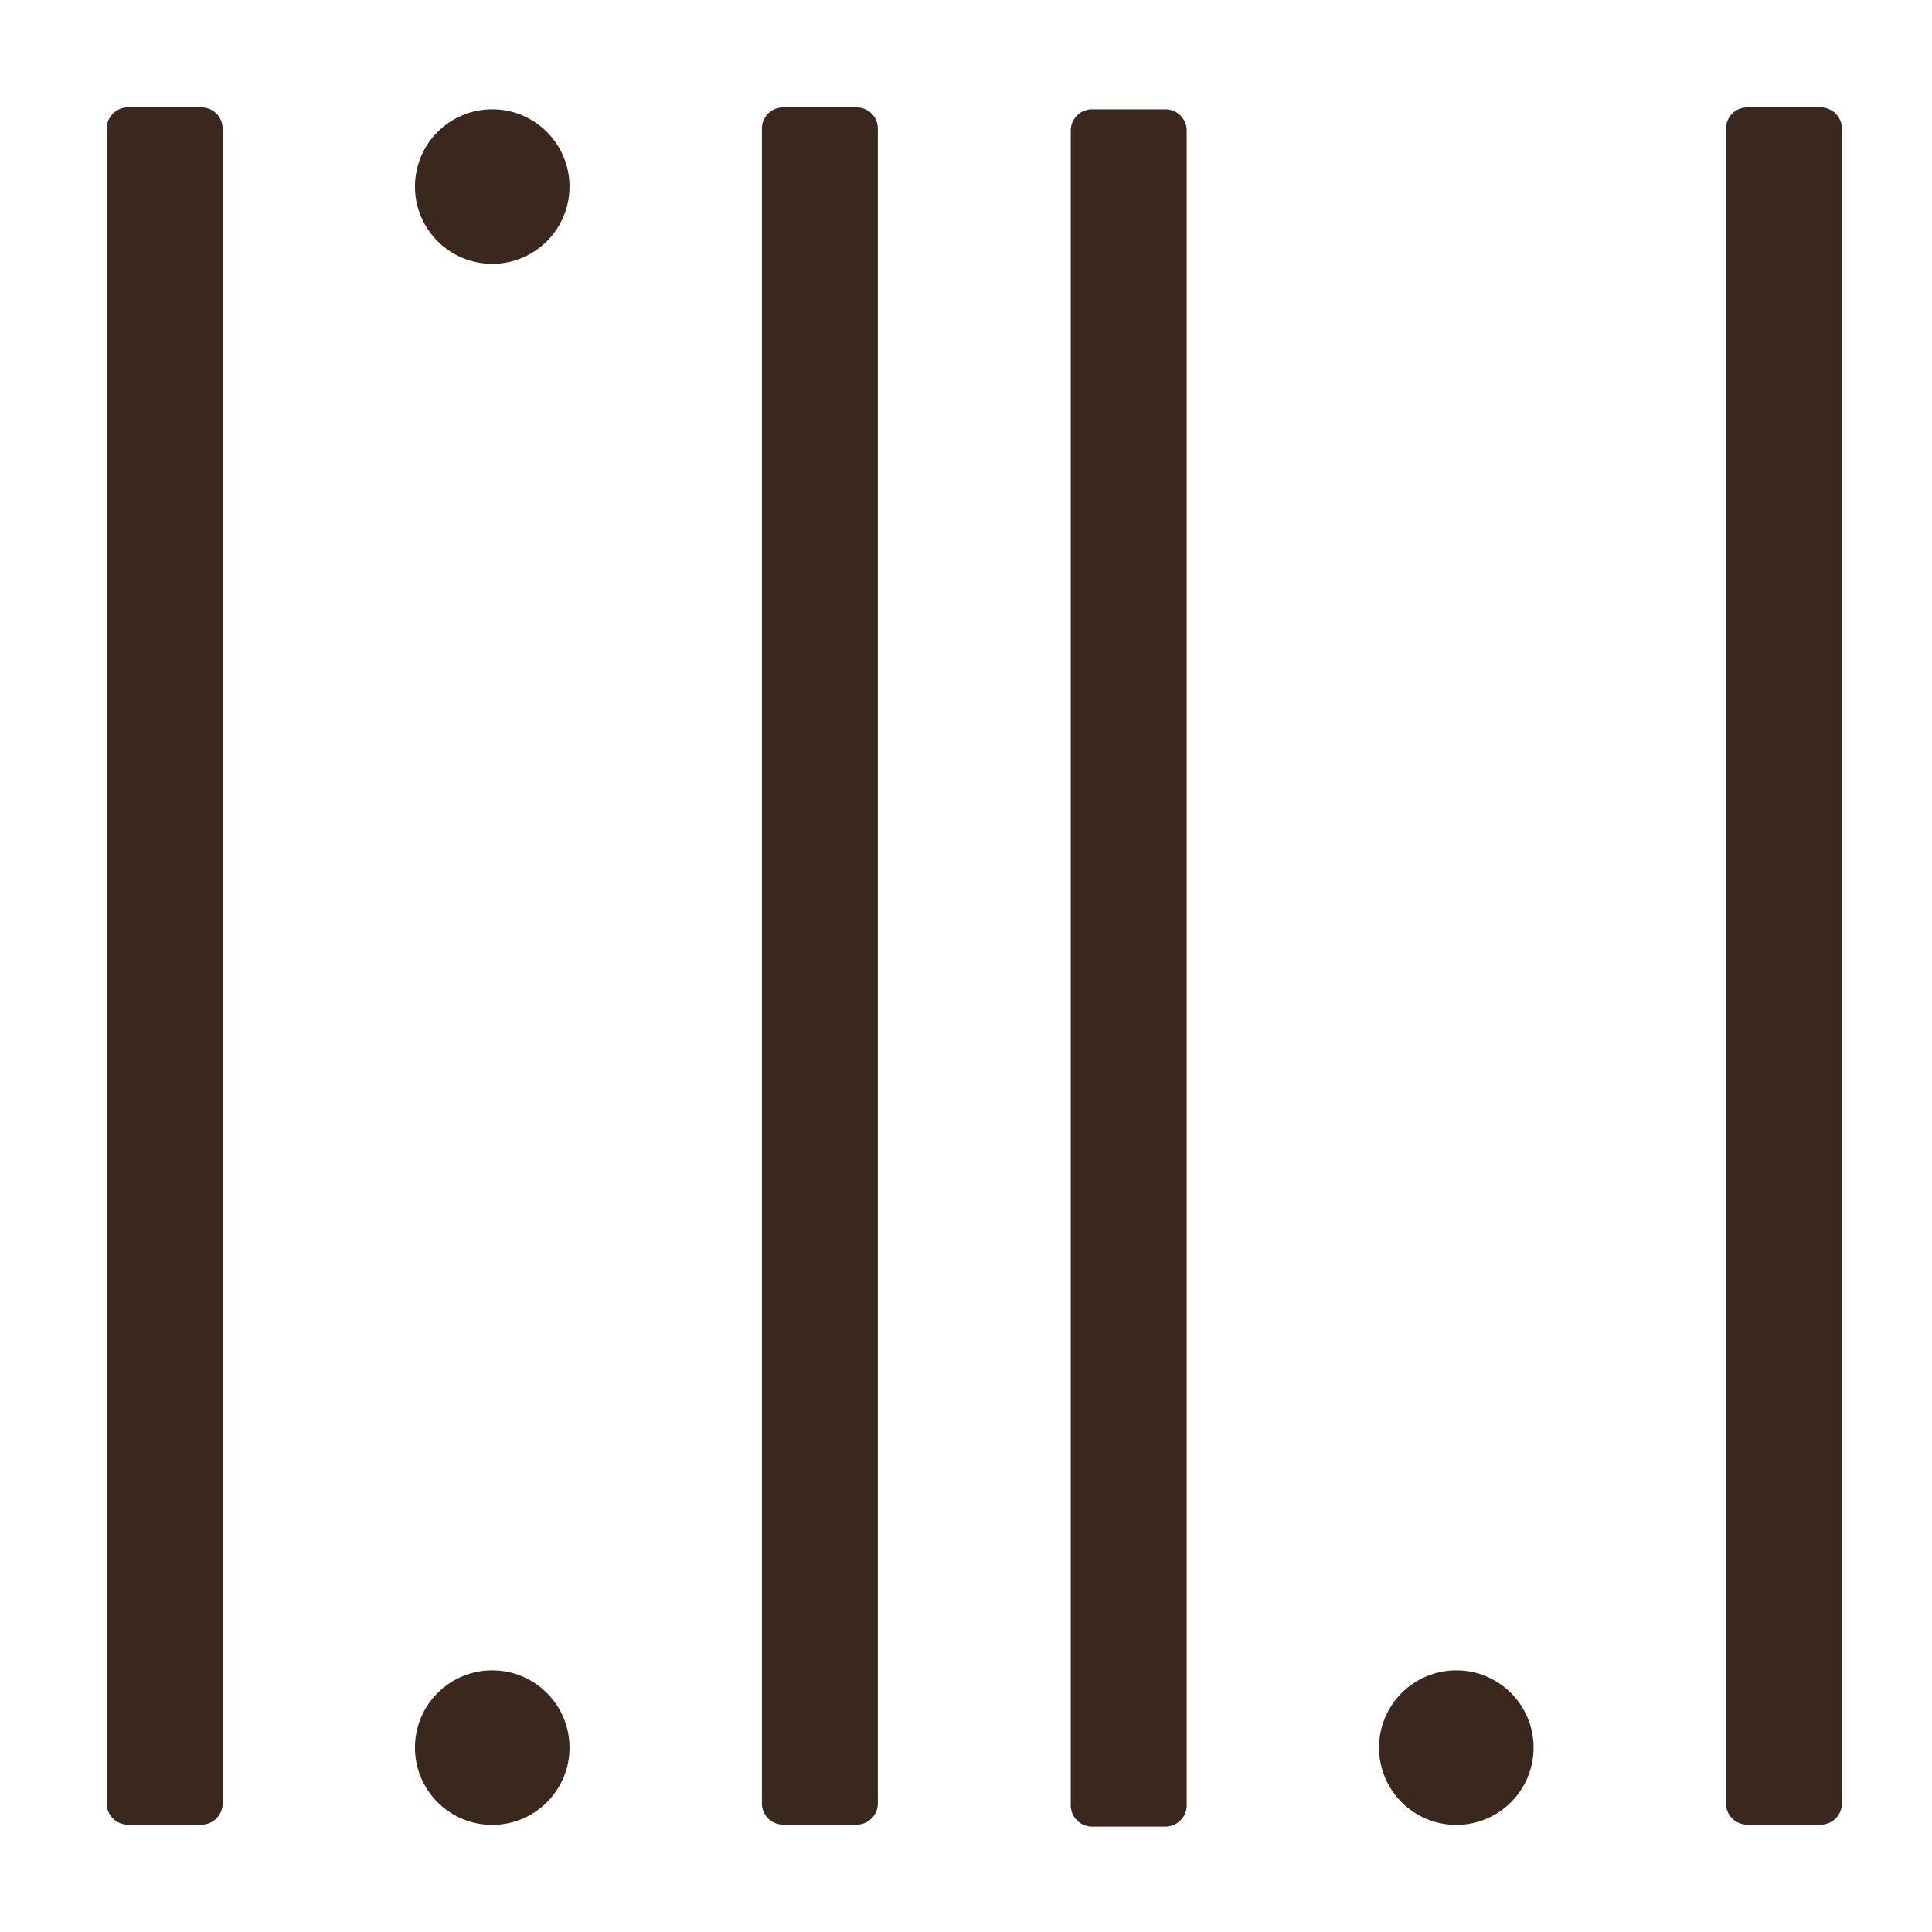
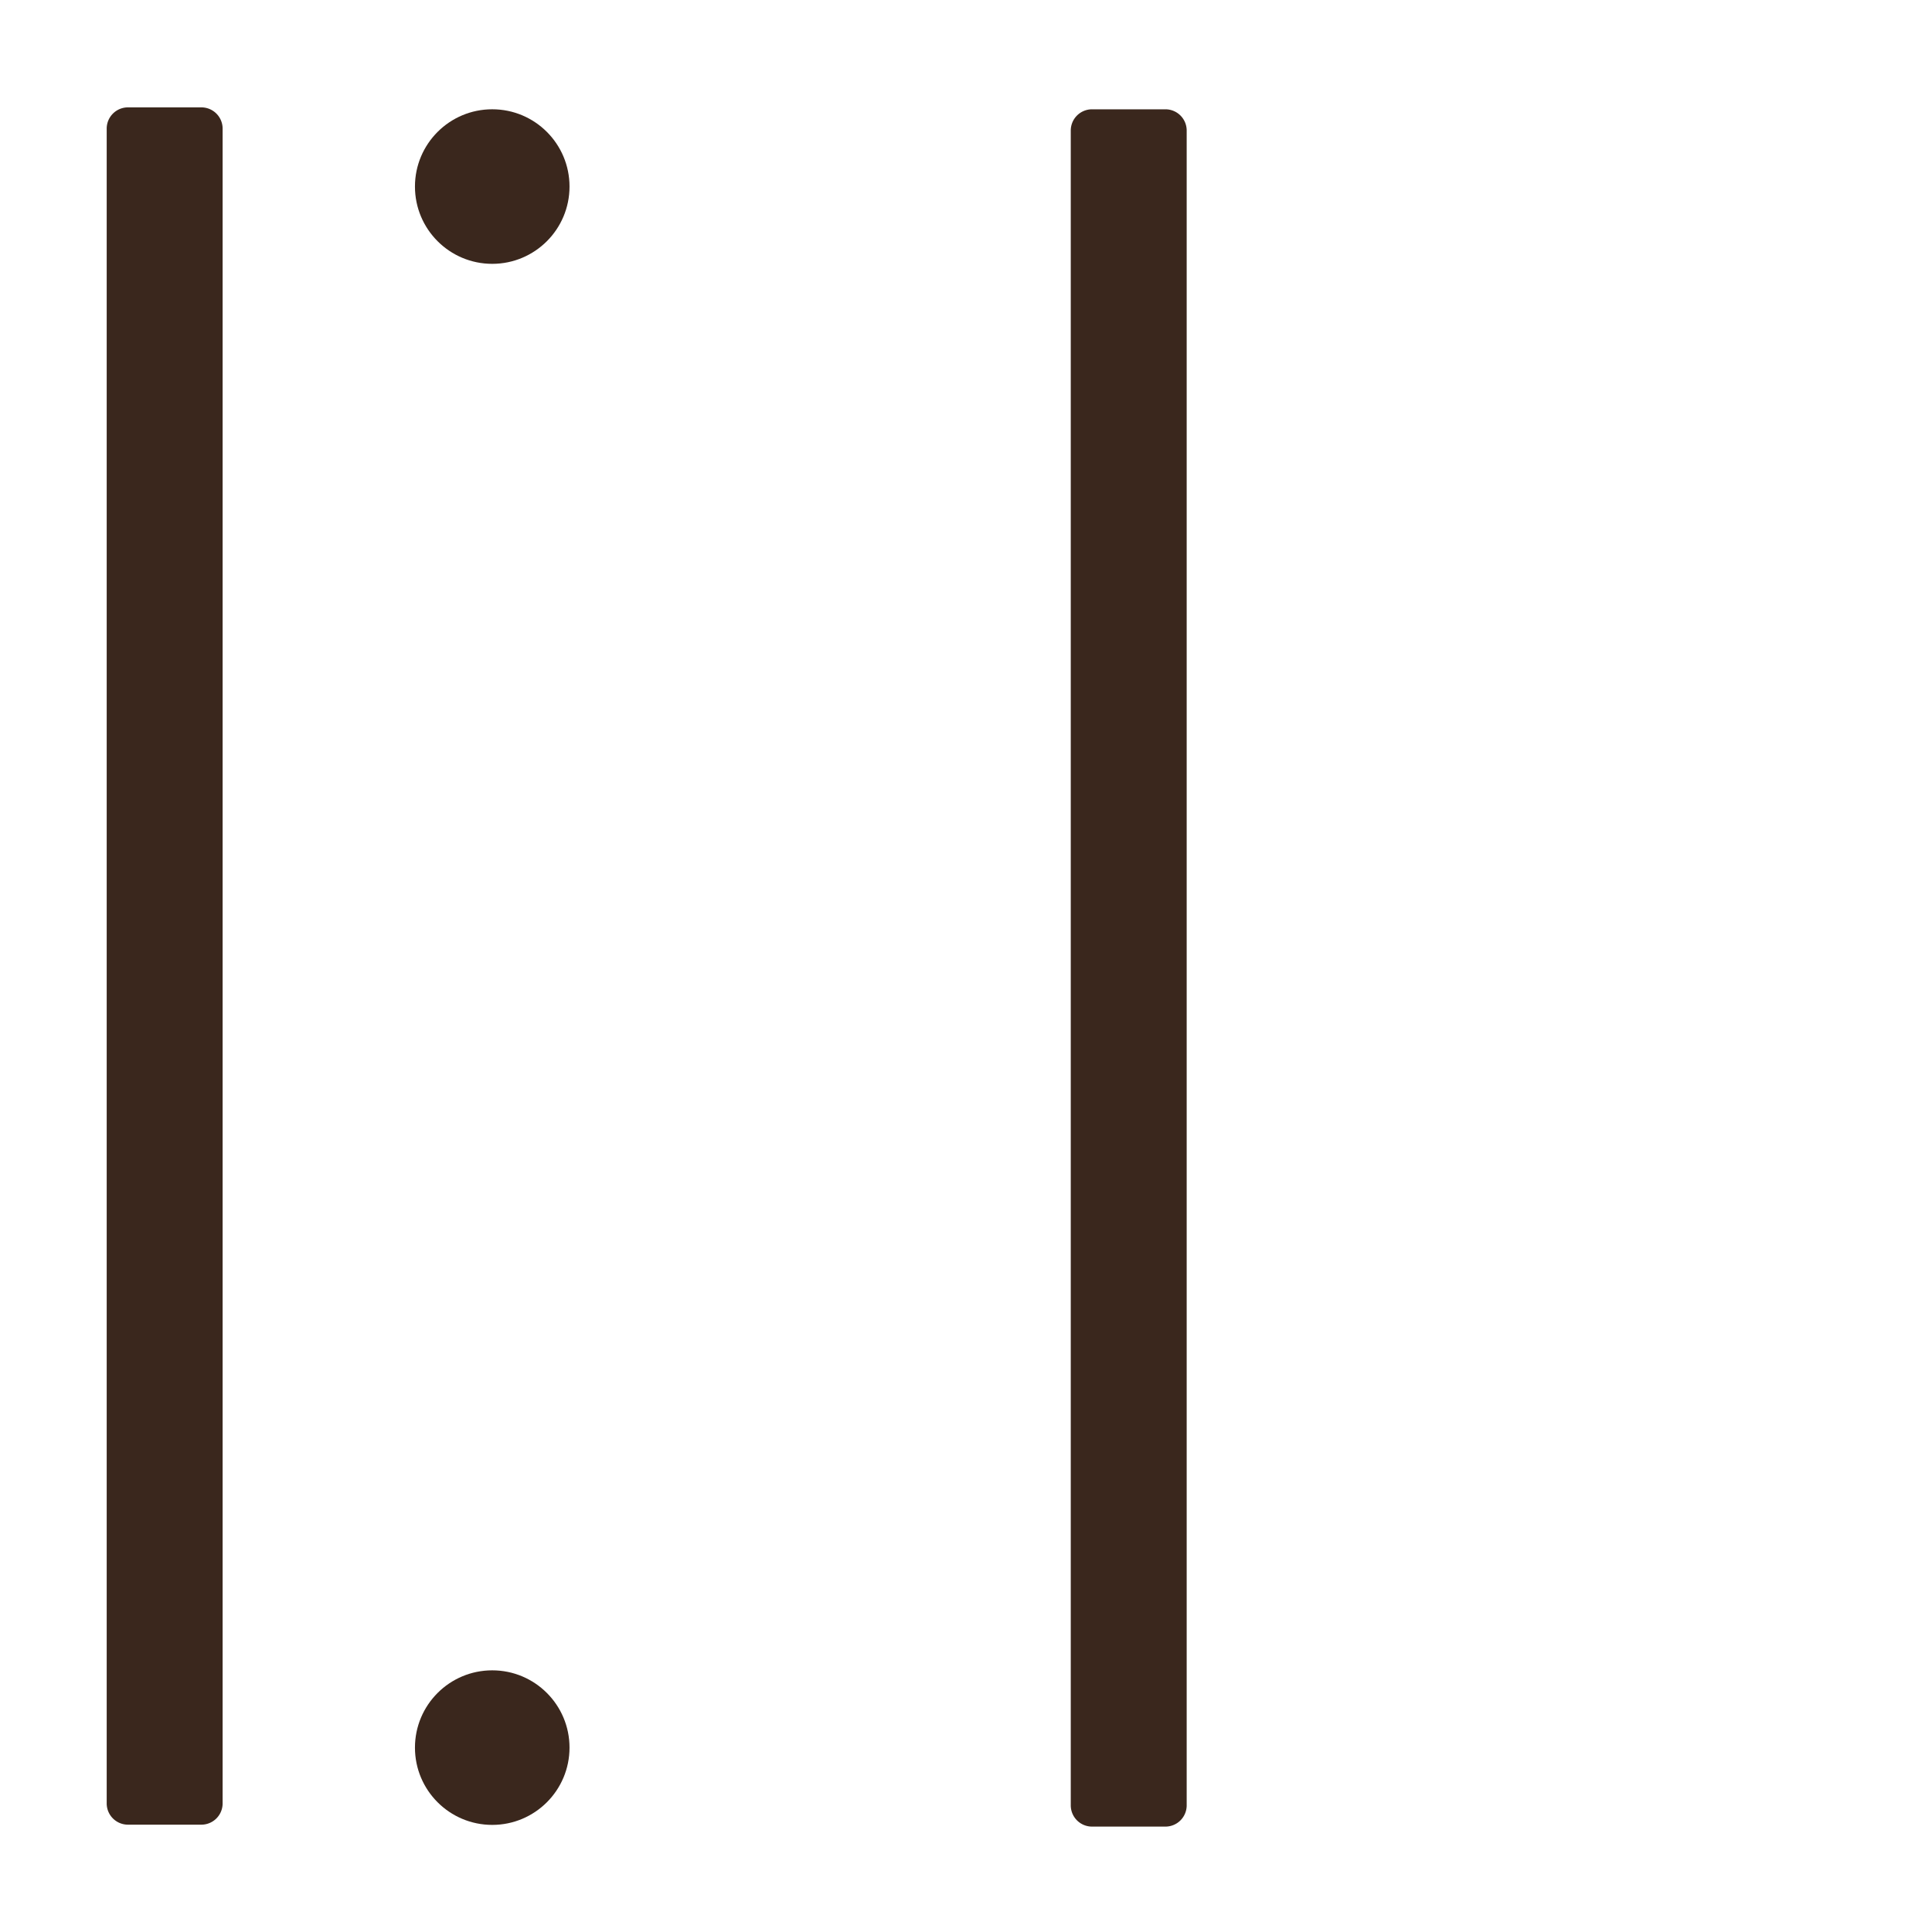
<svg xmlns="http://www.w3.org/2000/svg" width="1000" height="1000" viewBox="0 0 1000 1000">
  <defs>
    <style> .cls-1, .cls-2 { fill: #3a271d; } .cls-1 { fill-rule: evenodd; } </style>
  </defs>
  <path class="cls-1" d="M66.227,55.575h38a11,11,0,0,1,11,11V933.443a11,11,0,0,1-11,11h-38a11,11,0,0,1-11-11V66.575A11,11,0,0,1,66.227,55.575Z" />
  <circle class="cls-2" cx="254.781" cy="904.562" r="40" />
  <circle class="cls-2" cx="254.781" cy="96.562" r="40" />
-   <path class="cls-1" d="M405.365,55.575h38a11,11,0,0,1,11,11V933.443a11,11,0,0,1-11,11h-38a11,11,0,0,1-11-11V66.575A11,11,0,0,1,405.365,55.575Z" />
  <path class="cls-1" d="M565.227,56.575h38a11,11,0,0,1,11,11V934.443a11,11,0,0,1-11,11h-38a11,11,0,0,1-11-11V67.575A11,11,0,0,1,565.227,56.575Z" />
-   <circle class="cls-2" cx="753.781" cy="904.562" r="40" />
-   <path class="cls-1" d="M904.365,55.575h38a11,11,0,0,1,11,11V933.443a11,11,0,0,1-11,11h-38a11,11,0,0,1-11-11V66.575A11,11,0,0,1,904.365,55.575Z" />
</svg>